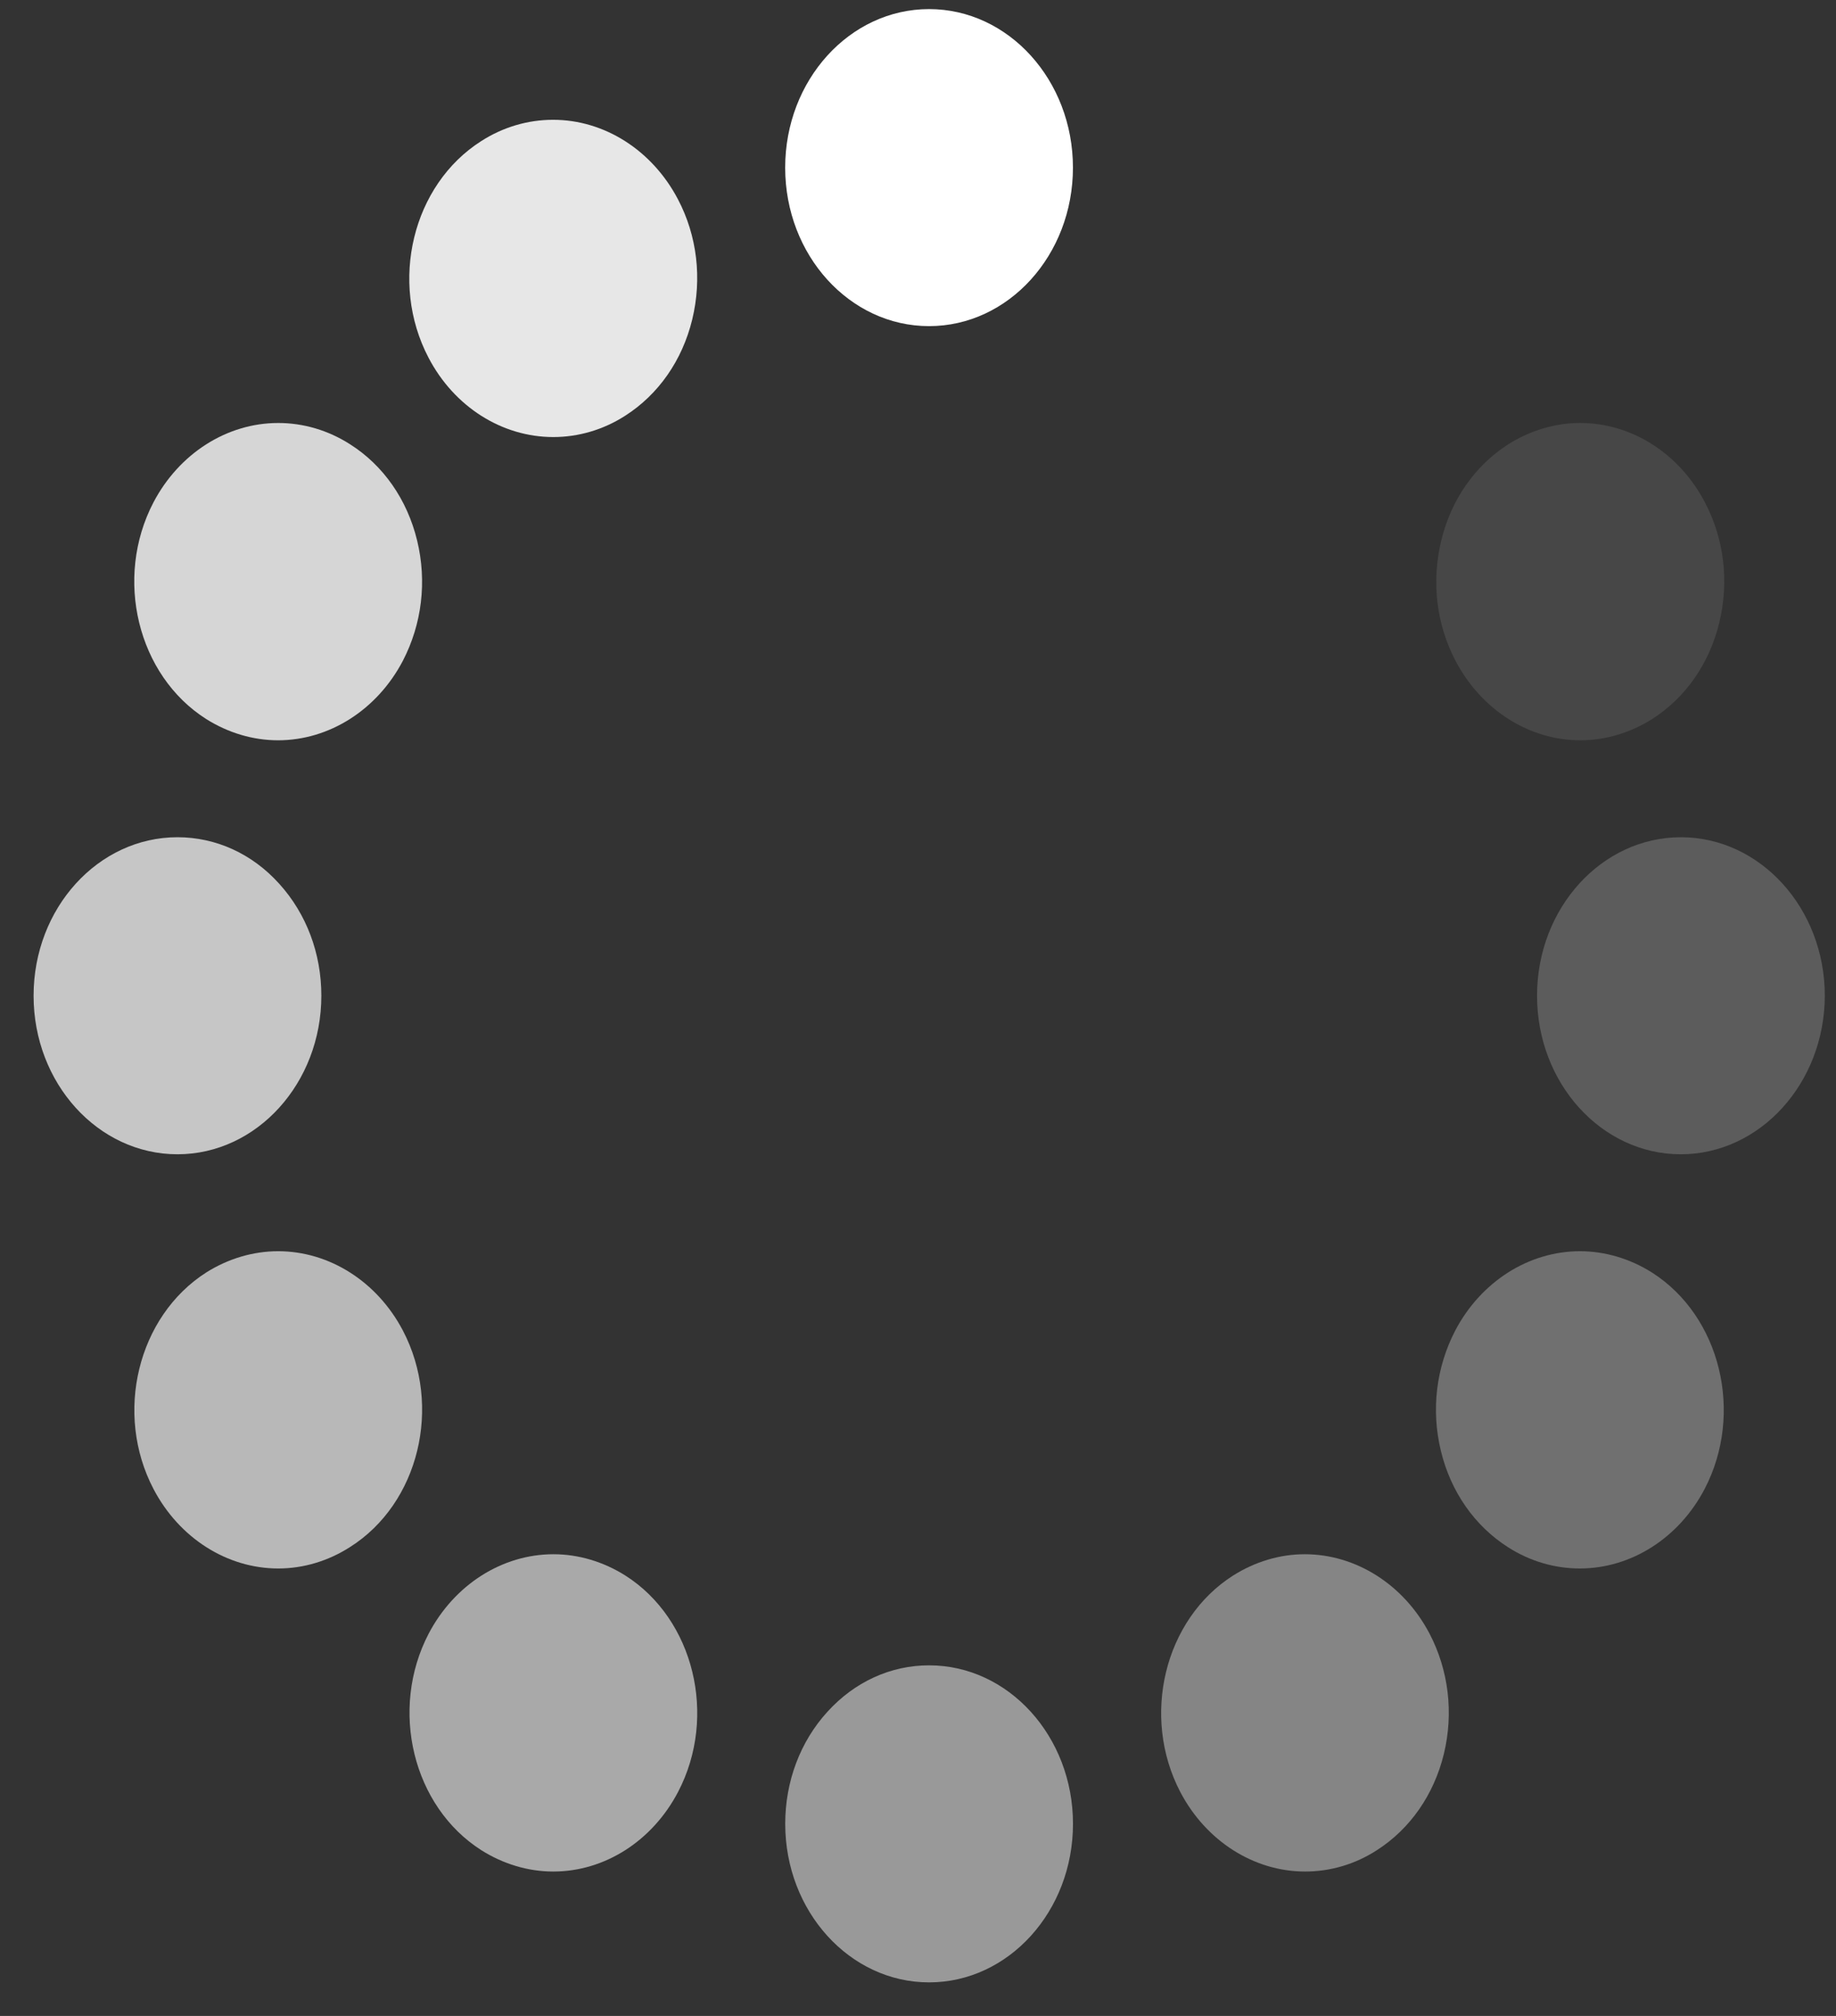
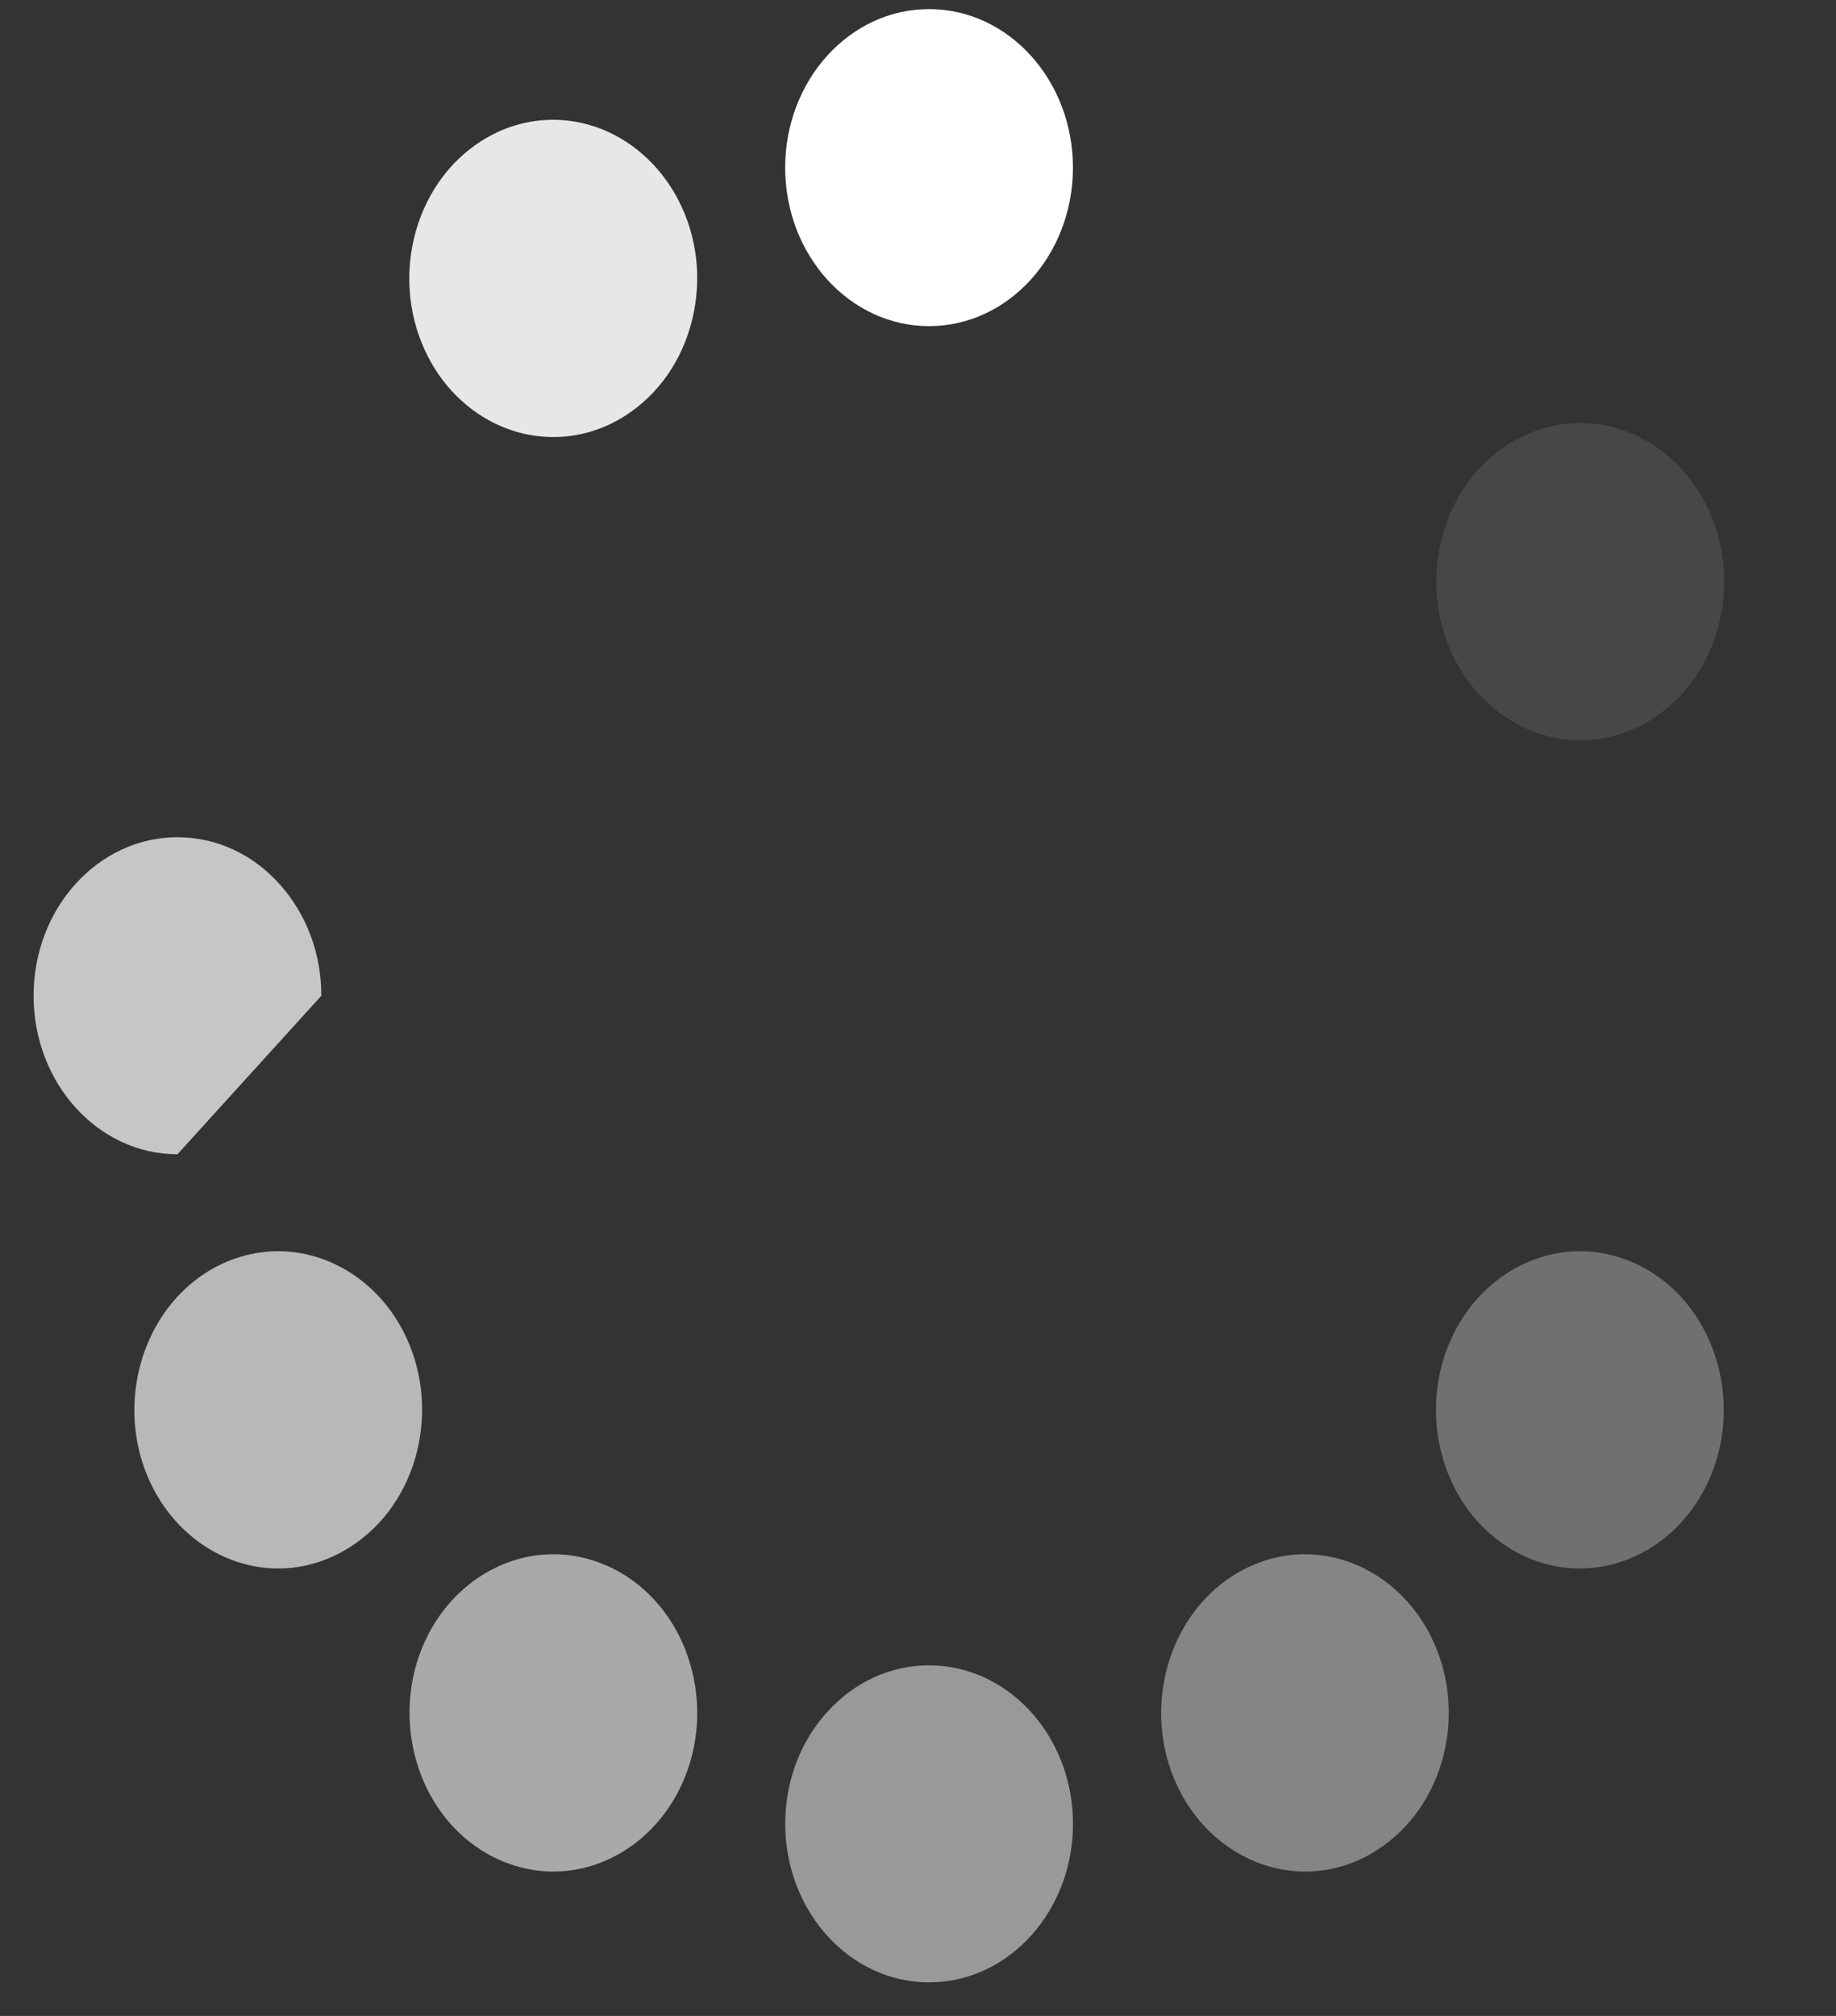
<svg xmlns="http://www.w3.org/2000/svg" width="41" height="45" viewBox="0 0 41 45" fill="none">
  <rect x="0" y="0" width="41" height="45" fill="#333333" stroke="none" />
  <path d="M20.747 7.28C18.974 7.28 17.534 5.695 17.534 3.742C17.534 1.789 18.974 0.203 20.747 0.203C22.52 0.203 23.96 1.789 23.96 3.742C23.96 5.695 22.52 7.28 20.747 7.28Z" fill="white" />
  <path opacity="0.1" d="M35.291 16.525C34.145 16.525 33.078 15.844 32.505 14.753C32.074 13.935 31.963 12.981 32.185 12.066C32.407 11.15 32.94 10.392 33.682 9.917C34.171 9.609 34.727 9.442 35.287 9.442C36.433 9.442 37.5 10.118 38.073 11.214C38.504 12.031 38.615 12.986 38.393 13.901C38.171 14.816 37.638 15.575 36.896 16.05C36.407 16.358 35.851 16.525 35.291 16.525Z" fill="white" />
-   <path opacity="0.2" d="M37.533 25.766C35.764 25.766 34.324 24.18 34.324 22.227C34.324 20.274 35.764 18.689 37.537 18.689C39.306 18.689 40.75 20.274 40.75 22.227C40.746 24.18 39.302 25.766 37.533 25.766Z" fill="white" />
  <path opacity="0.3" d="M35.279 35.012C34.719 35.012 34.163 34.85 33.675 34.537C32.932 34.062 32.399 33.304 32.177 32.389C31.955 31.473 32.07 30.524 32.497 29.701C33.07 28.61 34.137 27.93 35.283 27.93C35.843 27.93 36.399 28.096 36.888 28.404C38.421 29.378 38.95 31.547 38.065 33.24C37.492 34.332 36.426 35.012 35.279 35.012Z" fill="white" />
  <path opacity="0.4" d="M29.146 41.777C27.999 41.777 26.933 41.096 26.359 40.005C25.475 38.316 25.999 36.148 27.537 35.169C28.026 34.861 28.577 34.694 29.137 34.694C30.283 34.694 31.35 35.375 31.923 36.466C32.35 37.283 32.465 38.238 32.243 39.153C32.021 40.063 31.488 40.827 30.745 41.302C30.261 41.615 29.706 41.777 29.146 41.777Z" fill="white" />
  <path opacity="0.5" d="M20.748 44.251C18.975 44.251 17.535 42.665 17.535 40.712C17.535 39.768 17.869 38.877 18.477 38.211C19.086 37.541 19.89 37.174 20.748 37.174C22.521 37.174 23.961 38.76 23.961 40.712C23.961 42.665 22.521 44.251 20.748 44.251Z" fill="white" />
  <path opacity="0.58" d="M12.355 41.777C11.795 41.777 11.24 41.61 10.751 41.302C9.218 40.328 8.689 38.16 9.573 36.466C10.146 35.375 11.213 34.694 12.36 34.694C12.919 34.694 13.475 34.861 13.964 35.169C15.497 36.143 16.026 38.311 15.142 40C14.568 41.096 13.502 41.777 12.355 41.777Z" fill="white" />
  <path opacity="0.65" d="M6.215 35.012C5.068 35.012 4.002 34.332 3.429 33.24C2.544 31.552 3.073 29.383 4.606 28.404C5.095 28.096 5.651 27.93 6.211 27.93C7.357 27.93 8.424 28.61 8.997 29.701C9.881 31.39 9.357 33.558 7.819 34.532C7.33 34.846 6.775 35.012 6.215 35.012Z" fill="white" />
-   <path opacity="0.72" d="M3.963 25.766C2.19 25.766 0.75 24.18 0.75 22.227C0.75 20.274 2.19 18.689 3.963 18.689C4.821 18.689 5.63 19.056 6.234 19.726C6.843 20.397 7.176 21.282 7.176 22.227C7.176 24.175 5.736 25.766 3.963 25.766Z" fill="white" />
-   <path opacity="0.8" d="M6.209 16.525C5.649 16.525 5.093 16.358 4.604 16.05C3.071 15.076 2.542 12.908 3.427 11.214C4 10.123 5.066 9.442 6.213 9.442C6.773 9.442 7.328 9.604 7.817 9.917C8.559 10.387 9.093 11.15 9.315 12.066C9.537 12.981 9.422 13.931 8.995 14.753C8.422 15.844 7.355 16.525 6.209 16.525Z" fill="white" />
+   <path opacity="0.72" d="M3.963 25.766C2.19 25.766 0.75 24.18 0.75 22.227C0.75 20.274 2.19 18.689 3.963 18.689C4.821 18.689 5.63 19.056 6.234 19.726C6.843 20.397 7.176 21.282 7.176 22.227Z" fill="white" />
  <path opacity="0.88" d="M12.356 9.756C11.209 9.756 10.142 9.081 9.569 7.984C8.685 6.296 9.209 4.127 10.747 3.149C11.236 2.835 11.791 2.674 12.351 2.674C13.498 2.674 14.564 3.354 15.138 4.446C15.569 5.263 15.68 6.217 15.458 7.133C15.235 8.048 14.702 8.807 13.96 9.281C13.471 9.595 12.915 9.756 12.356 9.756Z" fill="white" />
</svg>